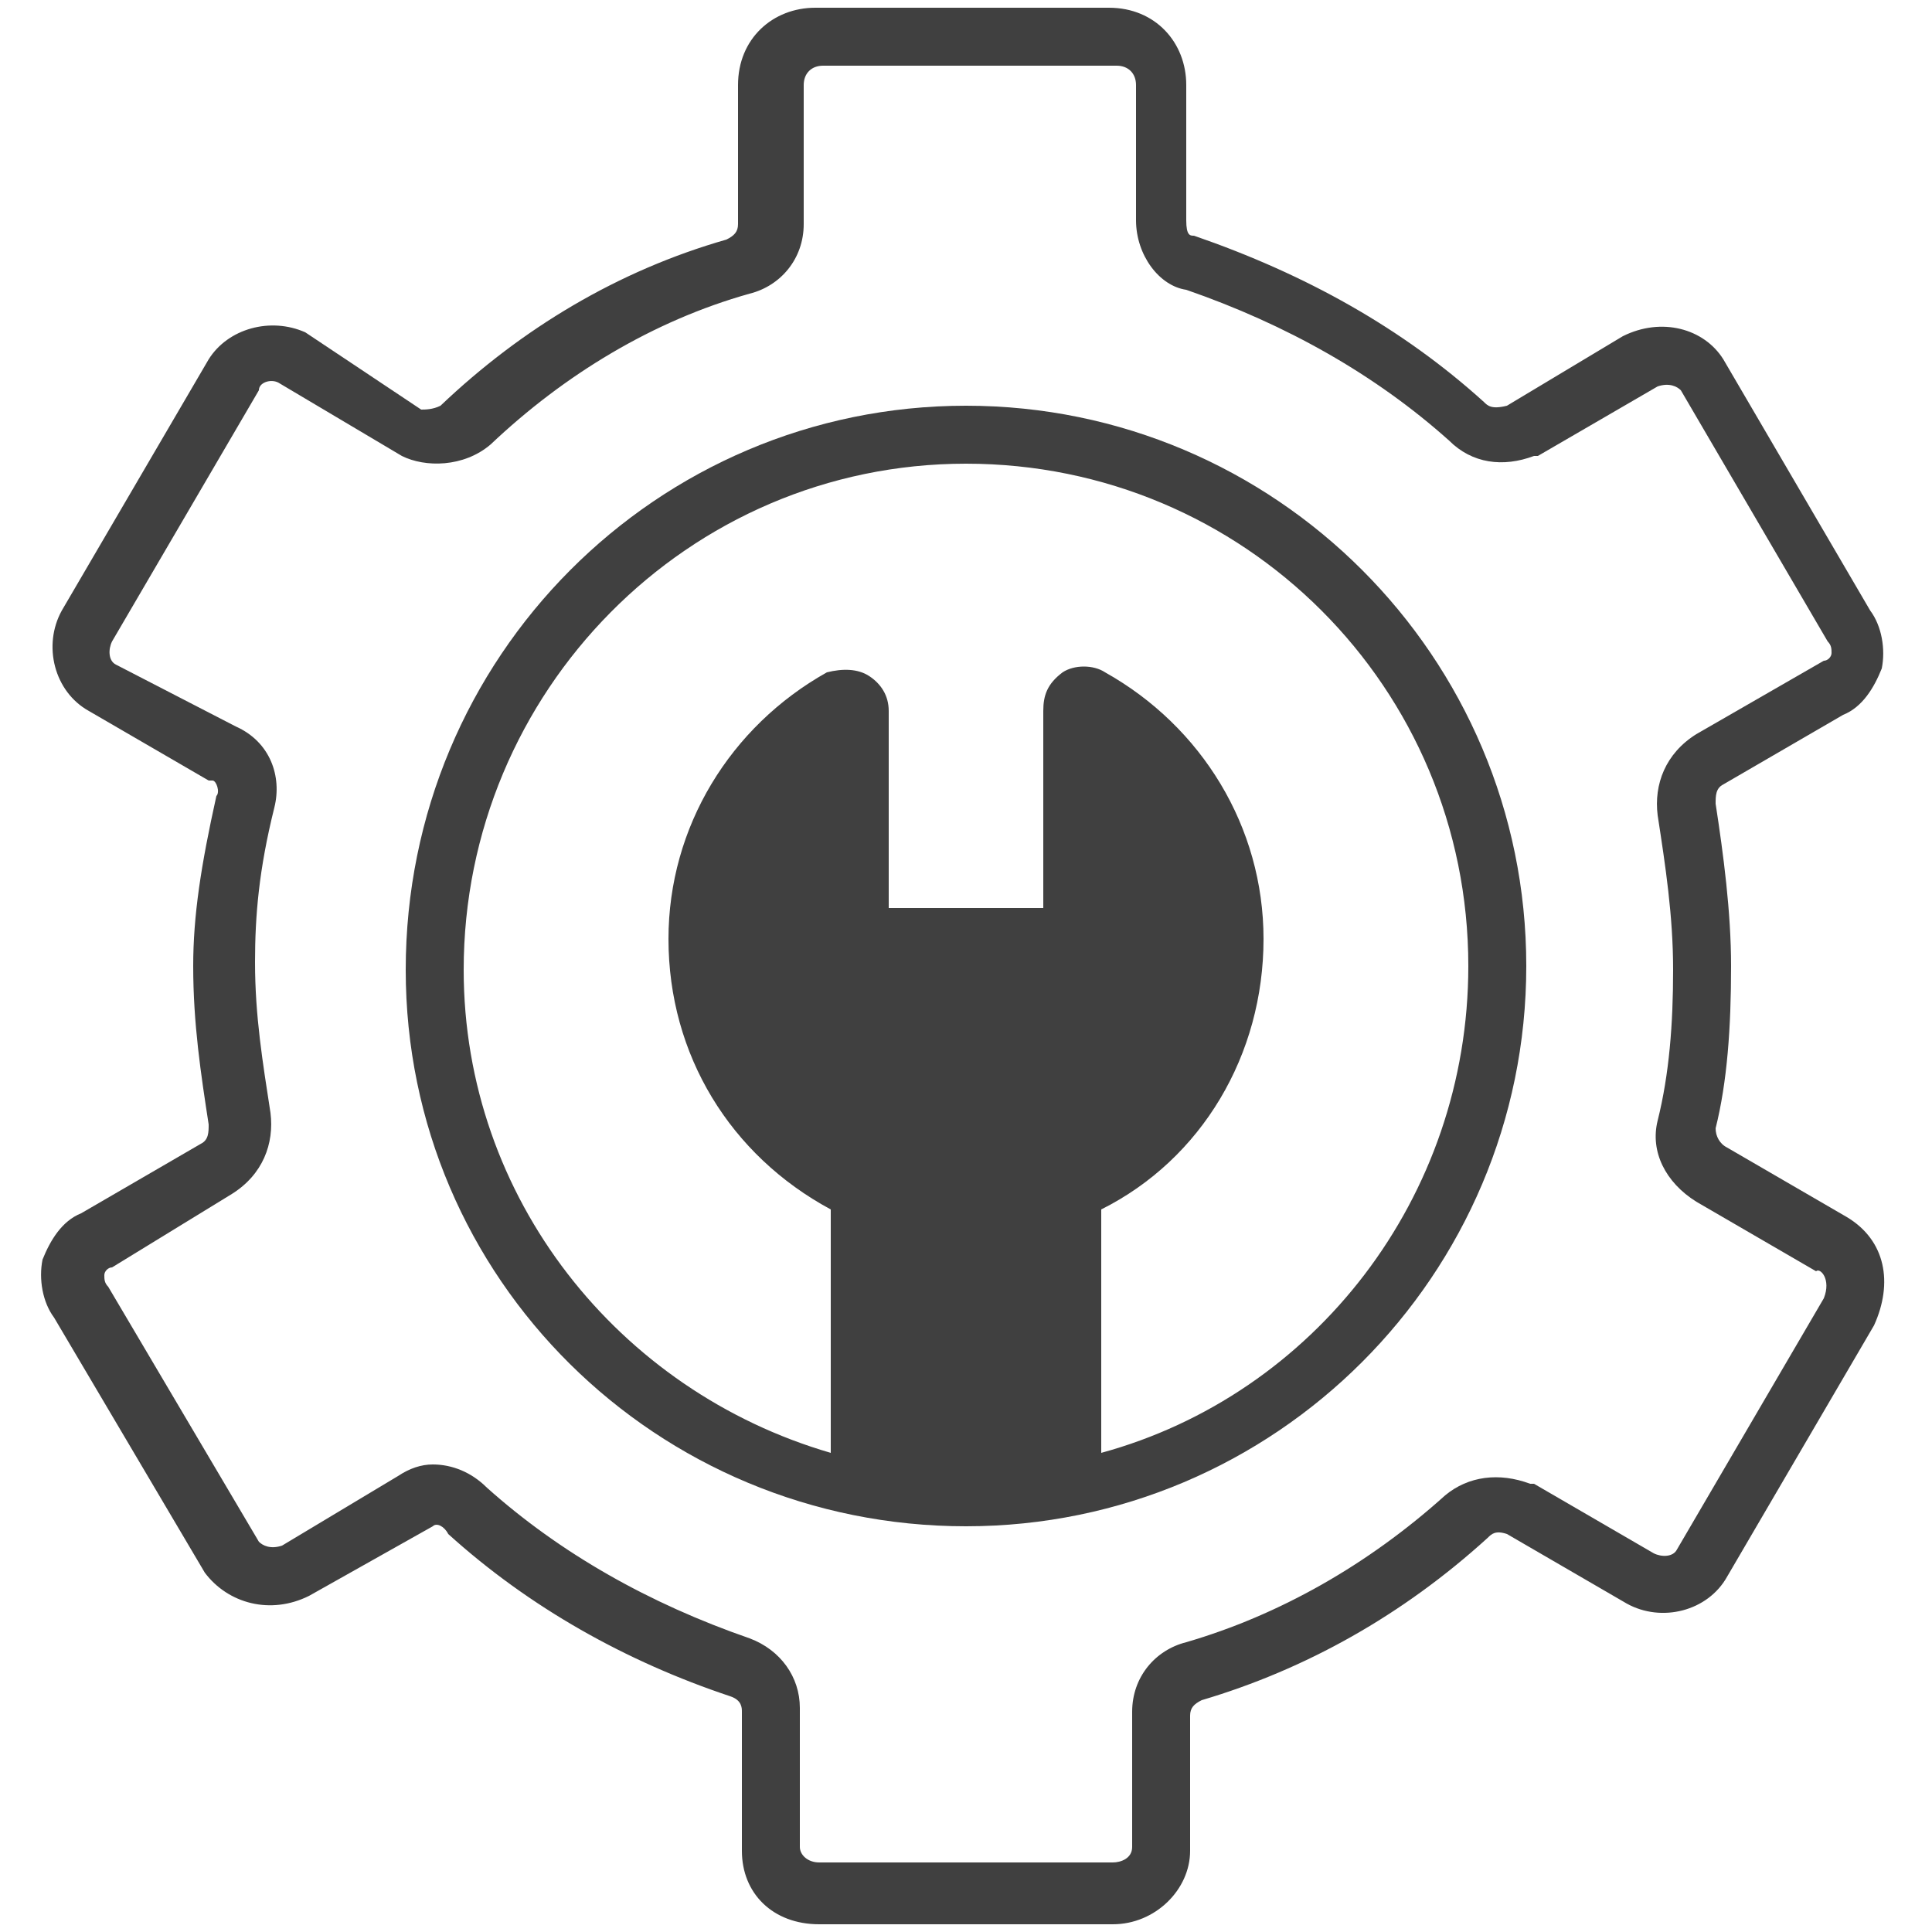
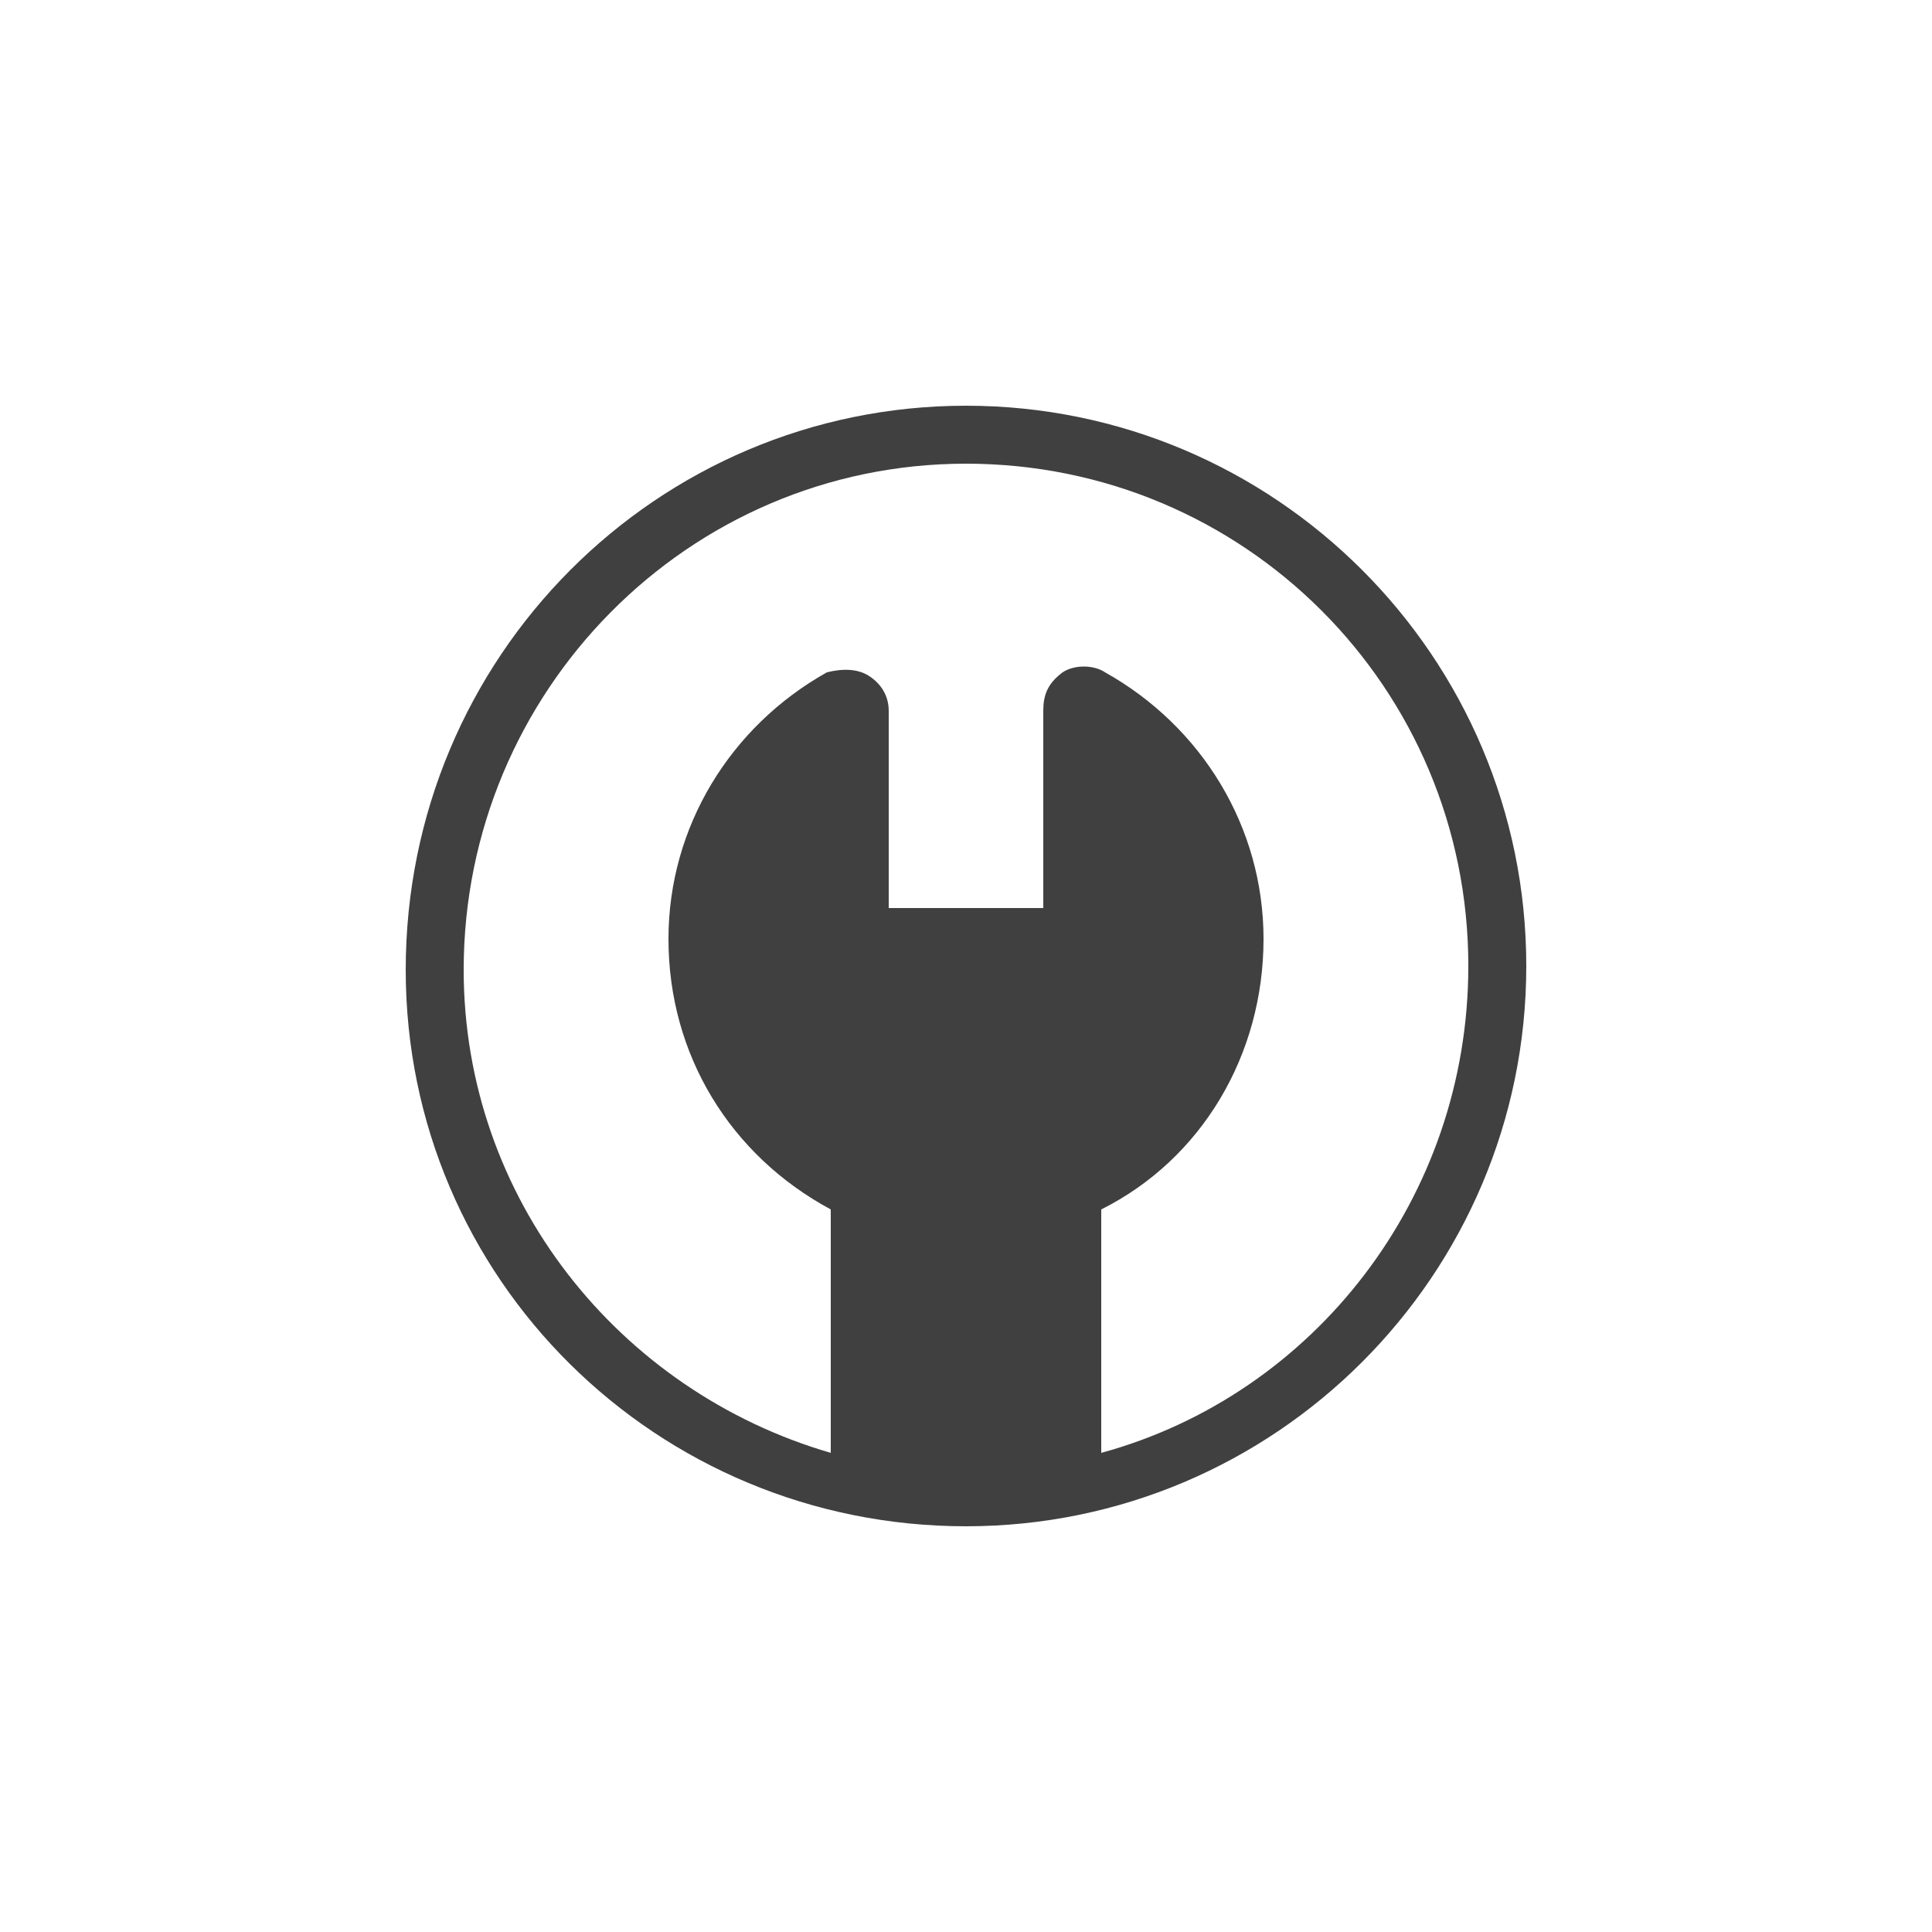
<svg xmlns="http://www.w3.org/2000/svg" version="1.1" id="Layer_1" x="0px" y="0px" viewBox="0 0 50 50" style="enable-background:new 0 0 50 50;" xml:space="preserve">
  <style type="text/css">
	.st0{fill:#404040;}
</style>
  <g>
-     <path class="st0" d="M47.8,31.5C47.8,31.5,47.8,31.5,47.8,31.5l-3.1-1.8c-0.2-0.1-0.3-0.3-0.3-0.5c0.3-1.2,0.4-2.6,0.4-4.2   c0-1.4-0.2-2.9-0.4-4.2c0-0.2,0-0.4,0.2-0.5l3.1-1.8c0.5-0.2,0.8-0.7,1-1.2c0.1-0.5,0-1.1-0.3-1.5l-3.8-6.5C44.1,8.5,43,8.2,42,8.7   l-3,1.8c-0.4,0.1-0.5,0-0.6-0.1c-2.1-1.9-4.6-3.3-7.5-4.3c-0.1,0-0.2,0-0.2-0.4V2.2c0-1.1-0.8-2-2-2h-7.6c-1.1,0-2,0.8-2,2v3.6   c0,0.2-0.1,0.3-0.3,0.4c-2.8,0.8-5.3,2.3-7.4,4.3c-0.2,0.1-0.4,0.1-0.5,0.1L7.9,8.6C7,8.2,5.9,8.5,5.4,9.3l-3.8,6.5   c-0.5,0.9-0.2,2.1,0.7,2.6l3.1,1.8c0,0,0.1,0,0.1,0c0.1,0,0.2,0.3,0.1,0.4C5.2,22.4,5,23.7,5,25c0,1.5,0.2,2.8,0.4,4.1   c0,0.2,0,0.4-0.2,0.5l-3.1,1.8c-0.5,0.2-0.8,0.7-1,1.2c-0.1,0.5,0,1.1,0.3,1.5l3.9,6.6C5.9,41.5,7,41.8,8,41.3l3.2-1.8   c0.1-0.1,0.3,0,0.4,0.2c2.1,1.9,4.6,3.3,7.3,4.2c0.3,0.1,0.3,0.3,0.3,0.4v3.6c0,1.1,0.8,1.9,2,1.9h7.6c1.1,0,2-0.9,2-1.9v-3.5   c0-0.2,0.1-0.3,0.3-0.4c2.7-0.8,5.2-2.2,7.4-4.2c0.1-0.1,0.2-0.2,0.5-0.1l3.1,1.8c0.9,0.5,2.1,0.2,2.6-0.7l3.8-6.5   C49,33.2,48.8,32.1,47.8,31.5z M47.2,33.6l-3.8,6.5c-0.1,0.2-0.4,0.2-0.6,0.1l-3.1-1.8c0,0-0.1,0-0.1,0c-0.8-0.3-1.6-0.2-2.2,0.3   c-2,1.8-4.3,3.1-6.7,3.8c-0.8,0.2-1.4,0.9-1.4,1.8v3.5c0,0.3-0.3,0.4-0.5,0.4h-7.6c-0.3,0-0.5-0.2-0.5-0.4v-3.6   c0-0.8-0.5-1.5-1.3-1.8c-2.6-0.9-4.9-2.2-6.8-3.9c-0.4-0.4-0.9-0.6-1.4-0.6c-0.3,0-0.6,0.1-0.9,0.3L7.3,40c-0.3,0.1-0.5,0-0.6-0.1   l-3.9-6.6c-0.1-0.1-0.1-0.2-0.1-0.3c0-0.1,0.1-0.2,0.2-0.2L6,30.9c0.8-0.5,1.1-1.3,1-2.1c-0.2-1.3-0.4-2.5-0.4-3.9   c0-1.2,0.1-2.4,0.5-4c0.2-0.8-0.1-1.7-1-2.1L3,17.2c-0.2-0.1-0.2-0.4-0.1-0.6l3.8-6.5C6.7,9.9,7,9.8,7.2,9.9l3.2,1.9   c0.6,0.3,1.6,0.3,2.3-0.3c1.9-1.8,4.2-3.2,6.7-3.9c0.8-0.2,1.4-0.9,1.4-1.8V2.2c0-0.3,0.2-0.5,0.5-0.5h7.6c0.3,0,0.5,0.2,0.5,0.5   v3.5c0,0.9,0.6,1.7,1.3,1.8c2.6,0.9,4.9,2.2,6.8,3.9c0.6,0.6,1.4,0.7,2.2,0.4c0,0,0.1,0,0.1,0l3.1-1.8c0.3-0.1,0.5,0,0.6,0.1   l3.8,6.5c0.1,0.1,0.1,0.2,0.1,0.3c0,0.1-0.1,0.2-0.2,0.2L43.9,19c-0.8,0.5-1.1,1.3-1,2.1c0.2,1.3,0.4,2.6,0.4,4   c0,1.4-0.1,2.7-0.4,3.9c-0.2,0.8,0.2,1.6,1,2.1l3.1,1.8C47.1,32.8,47.4,33.1,47.2,33.6z" />
    <path class="st0" d="M25,10.5c-8,0-14.5,6.5-14.5,14.6c0,8,6.5,14.4,14.5,14.4c8,0,14.5-6.5,14.5-14.5C39.5,17,33,10.5,25,10.5z    M28.5,37.6v-6.3c2.6-1.3,4.2-4,4.2-7c0-2.9-1.6-5.5-4.1-6.9c-0.3-0.2-0.8-0.2-1.1,0C27.1,17.7,27,18,27,18.4v5.1h-4v-5.1   c0-0.4-0.2-0.7-0.5-0.9s-0.7-0.2-1.1-0.1c-2.5,1.4-4.1,4-4.1,6.9c0,3,1.6,5.6,4.2,7v6.3C16,36,12,31,12,25.1C12,17.9,17.8,12,25,12   c7.2,0,13,5.8,13,13C38,31,34,36.1,28.5,37.6z" />
  </g>
</svg>